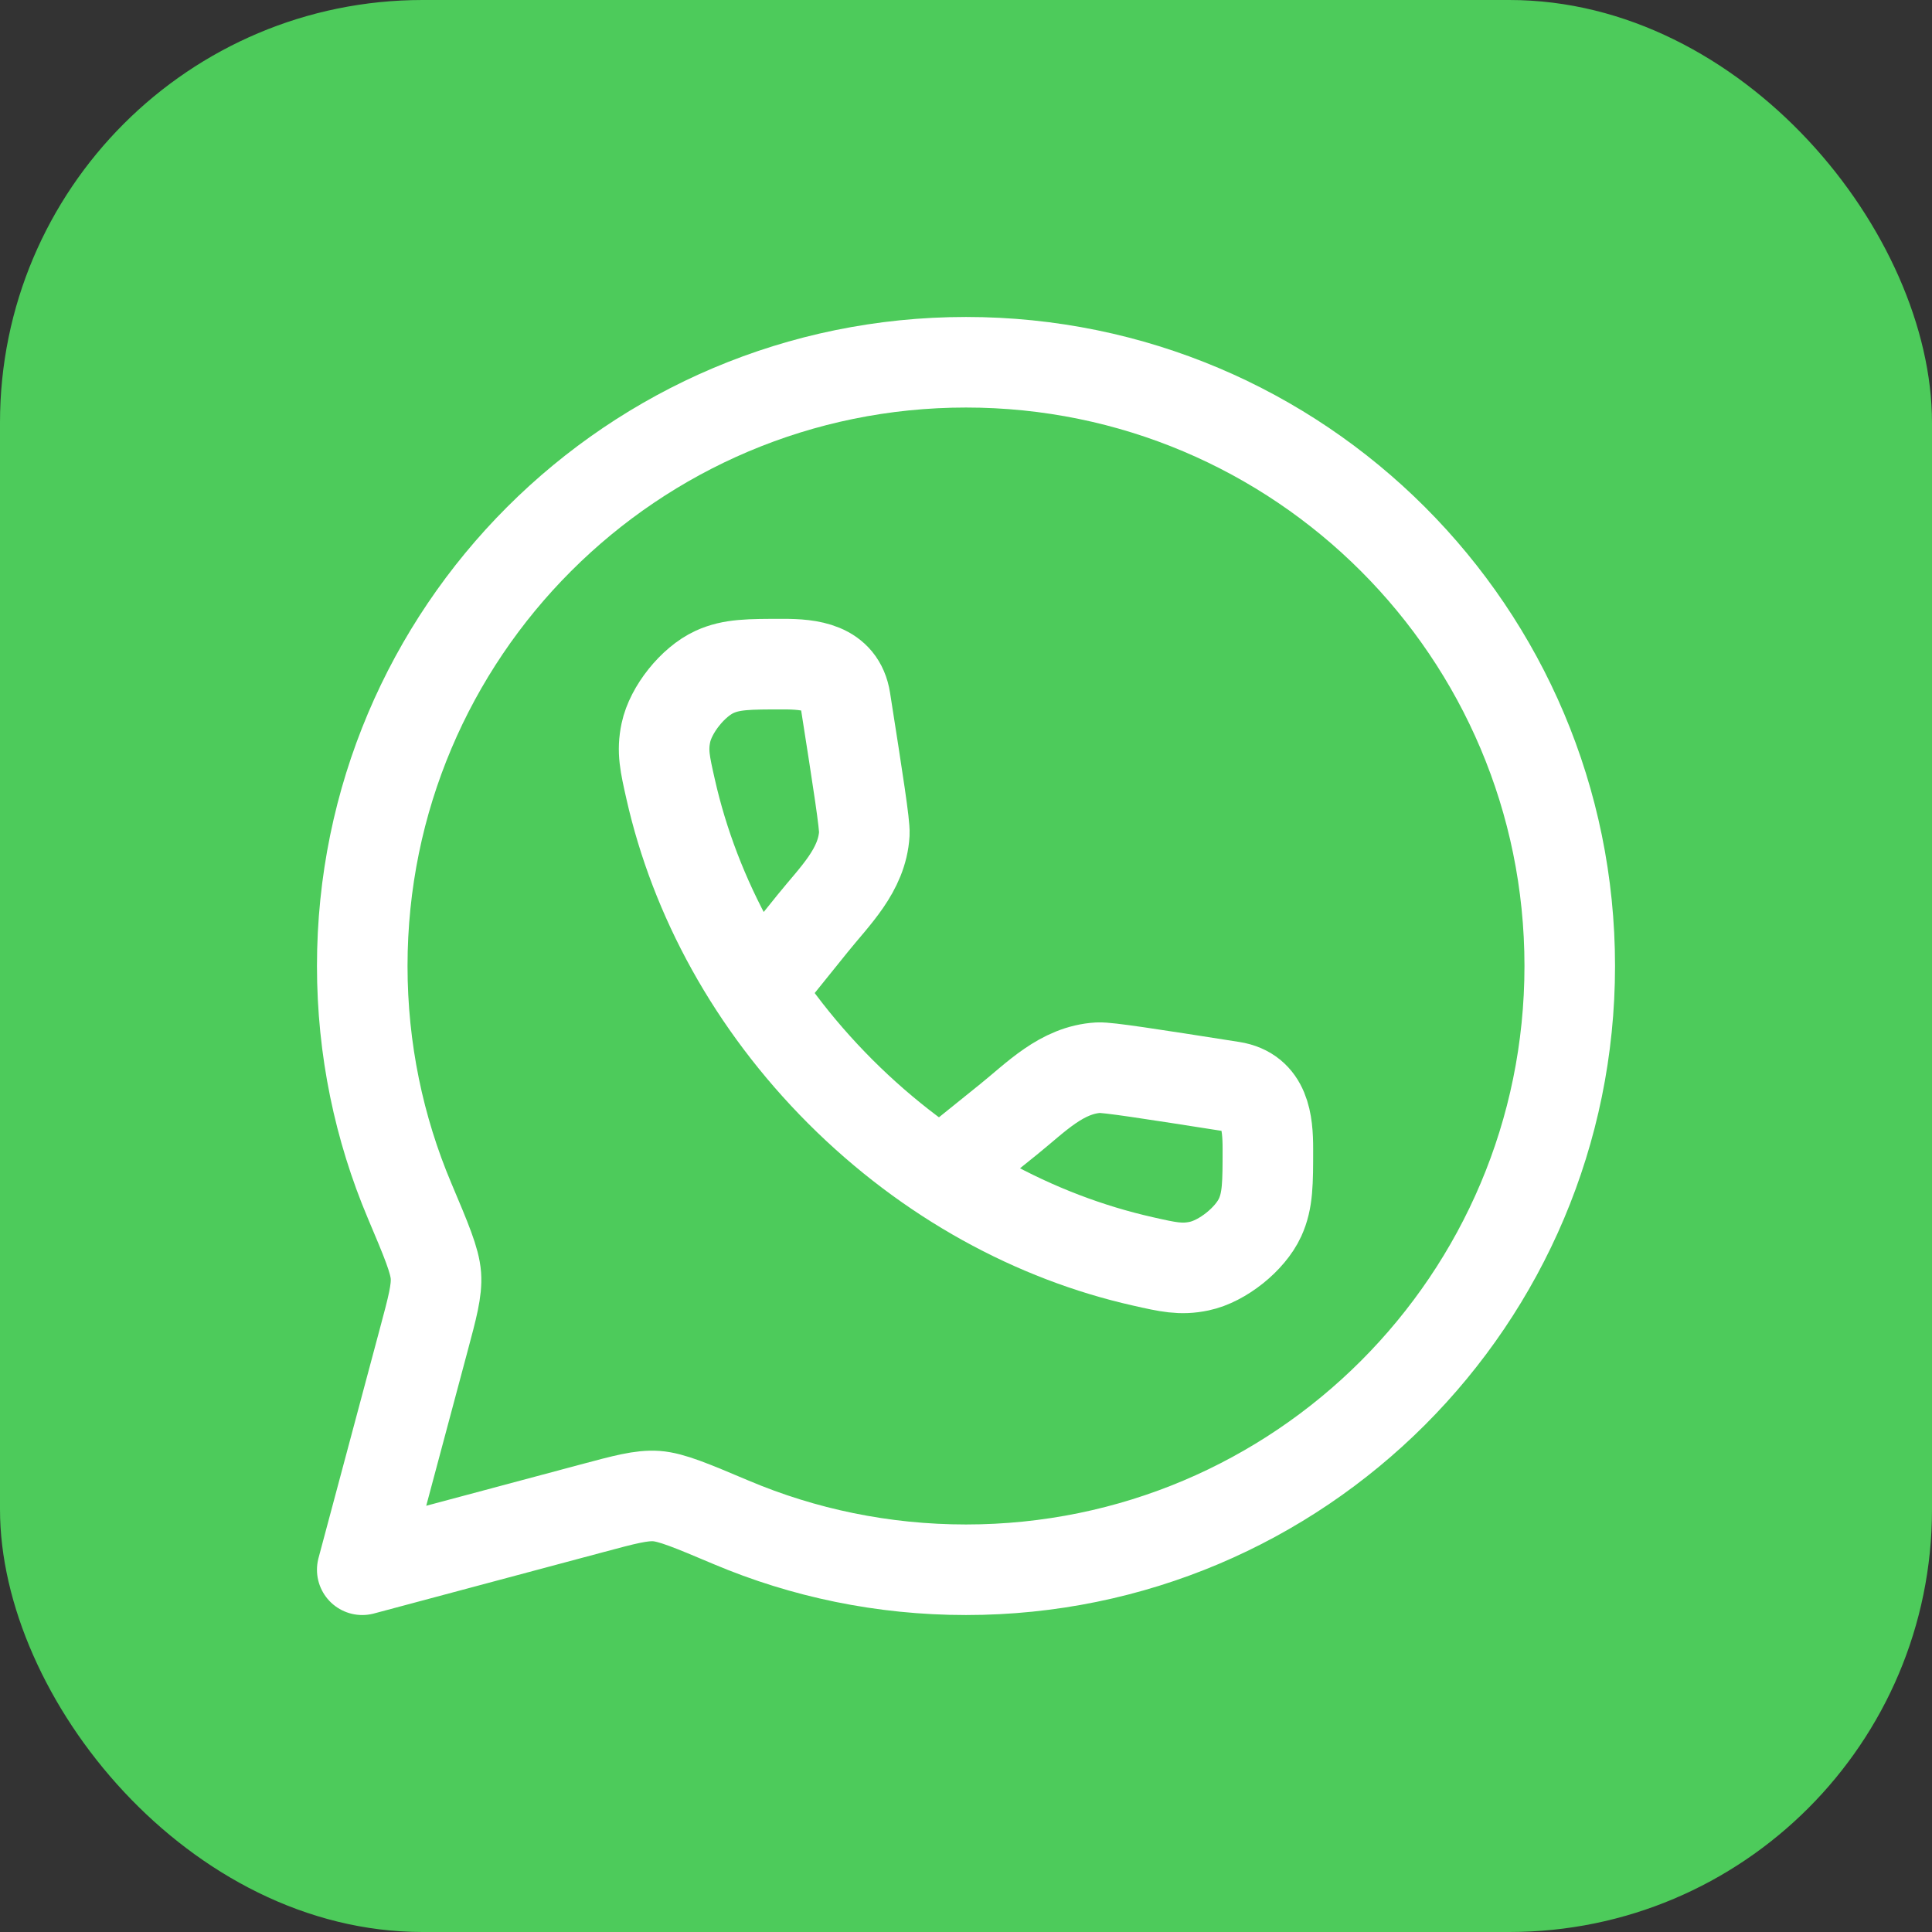
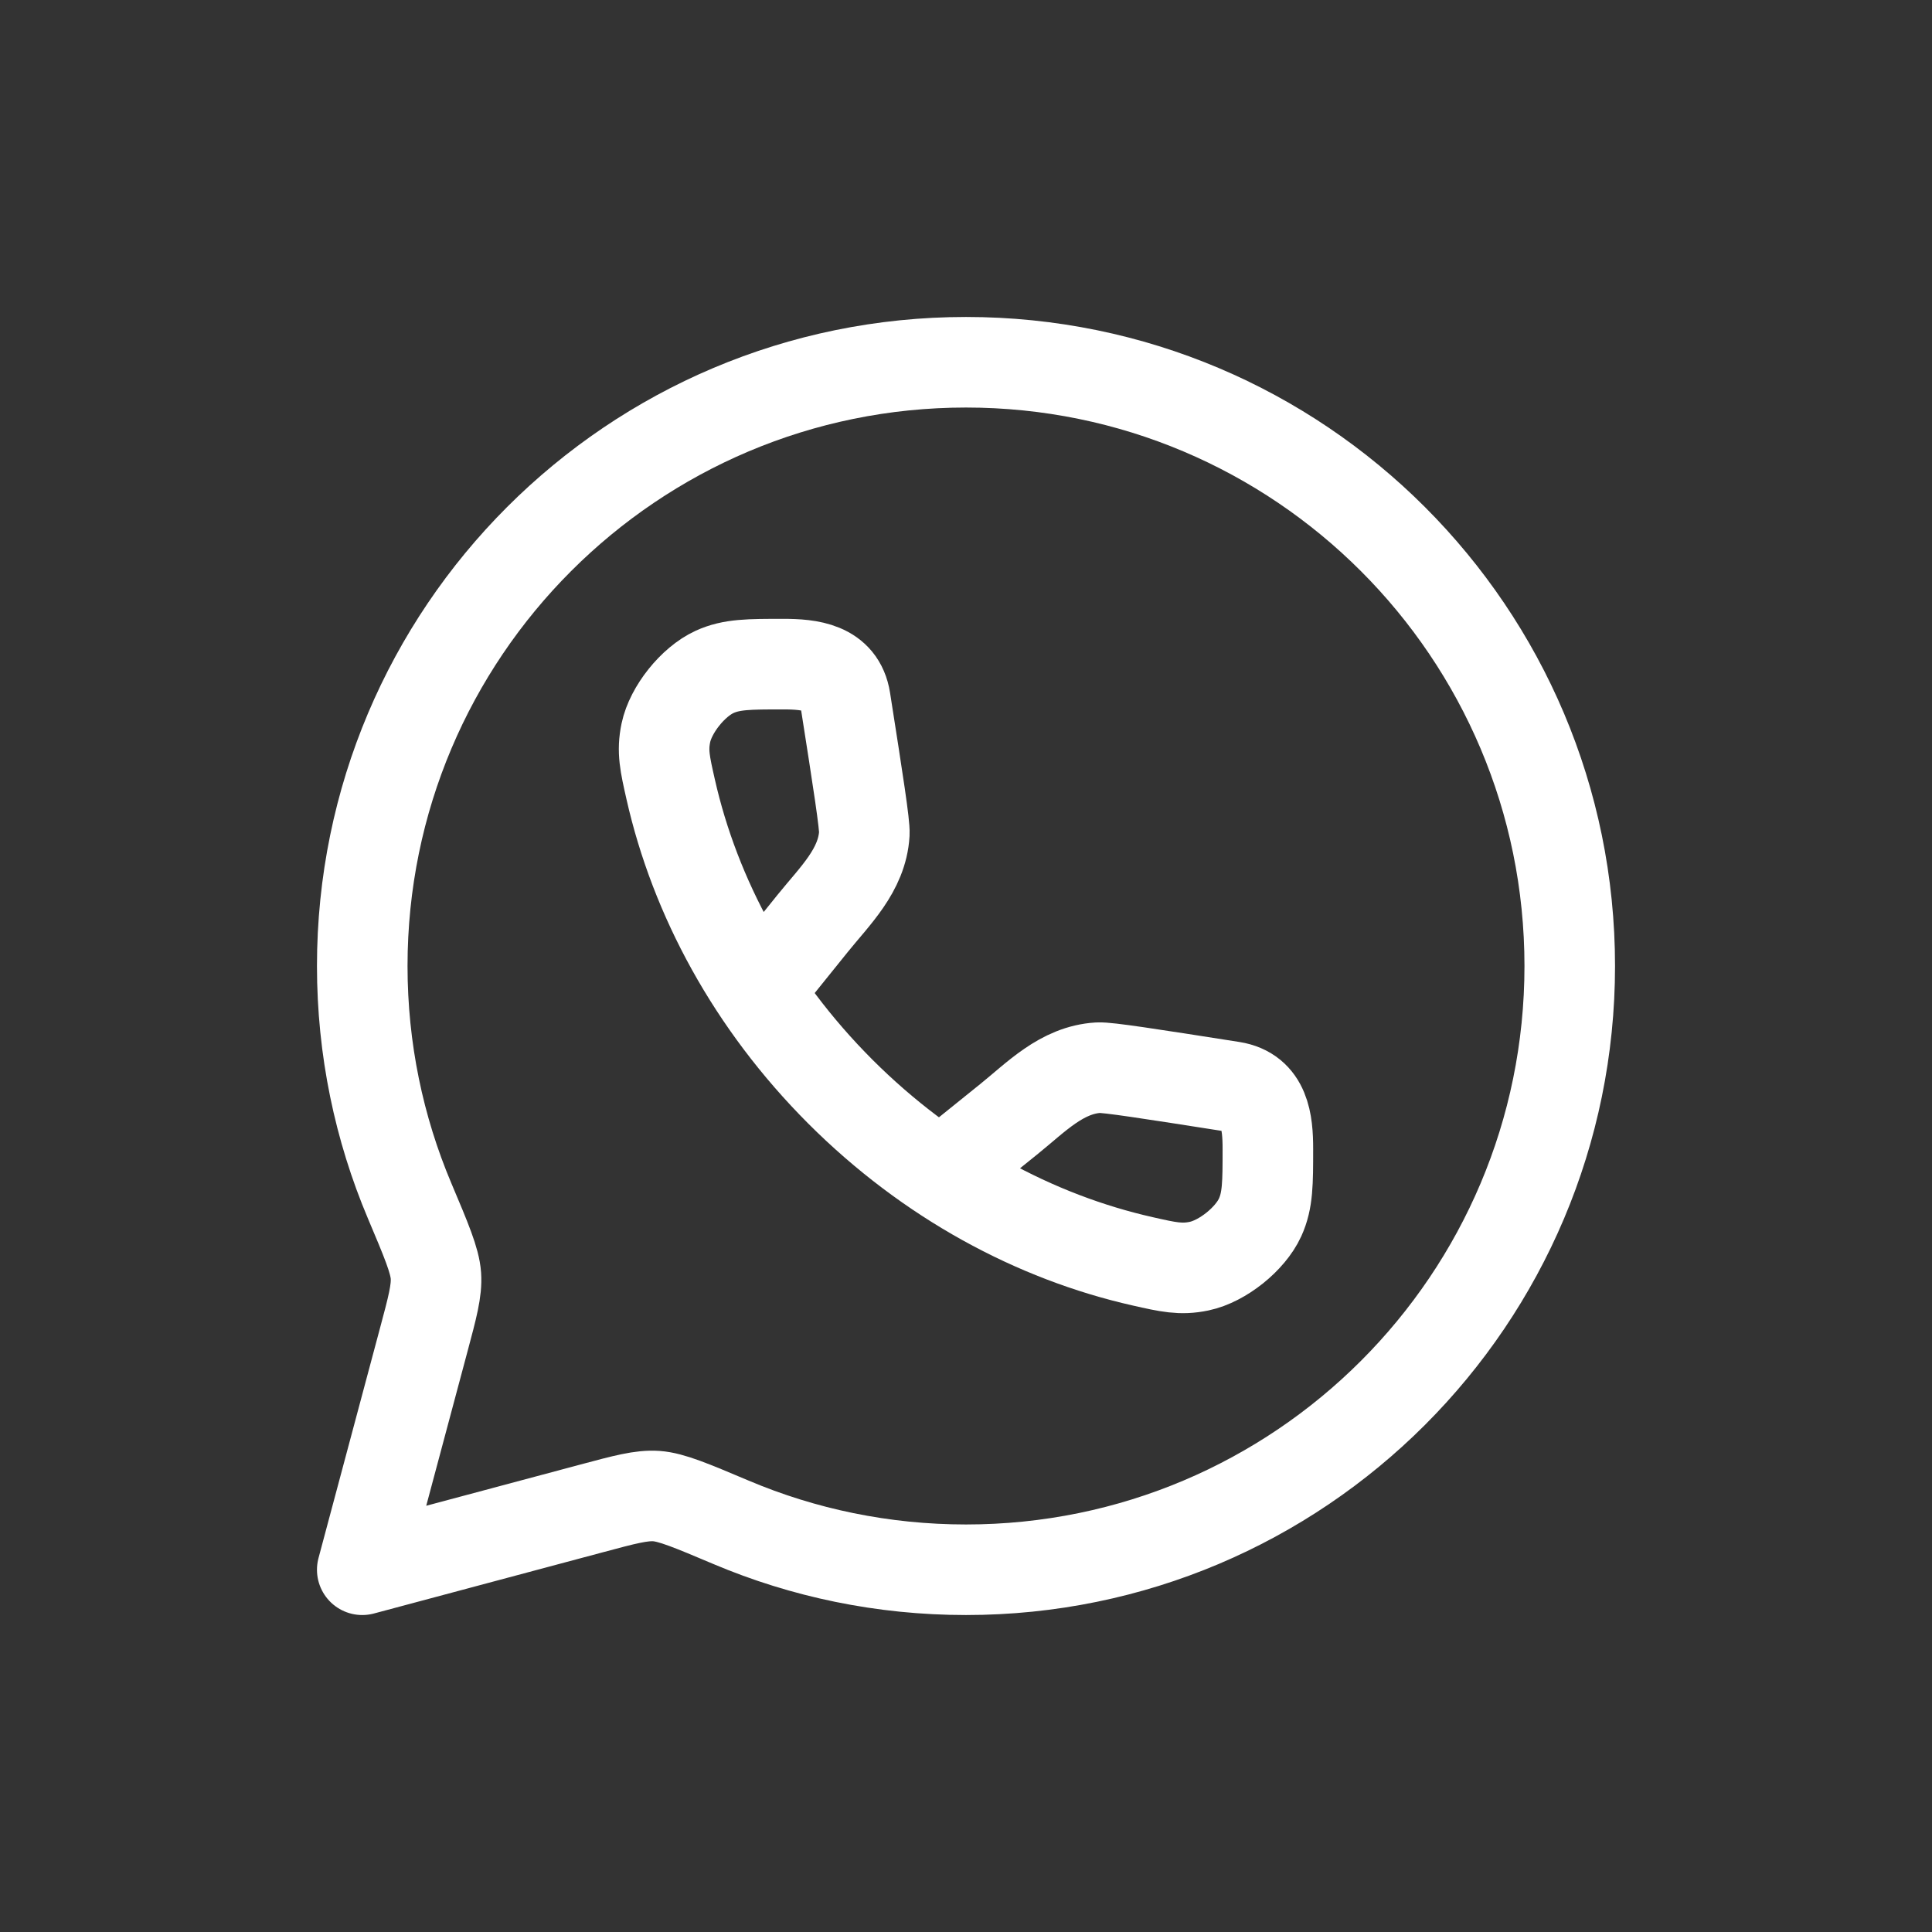
<svg xmlns="http://www.w3.org/2000/svg" width="32" height="32" viewBox="0 0 32 32" fill="none">
  <rect x="0" y="0" width="32" height="32" fill="#333333" stroke="none" />
-   <rect width="32" height="32" rx="7" fill="#4DCB5B" />
  <path d="M16 26C21.523 26 26 21.523 26 16C26 10.477 21.523 6 16 6C10.477 6 6 10.477 6 16C6 17.379 6.279 18.693 6.784 19.888C7.063 20.548 7.202 20.878 7.22 21.128C7.237 21.378 7.163 21.652 7.016 22.201L6 26L9.799 24.984C10.348 24.837 10.622 24.763 10.872 24.78C11.122 24.798 11.452 24.937 12.112 25.216C13.307 25.721 14.621 26 16 26Z" stroke="white" stroke-width="1.5" stroke-linejoin="round" />
  <path d="M12.588 16.377L13.459 15.296C13.826 14.84 14.28 14.415 14.316 13.808C14.324 13.655 14.217 12.967 14.001 11.59C13.916 11.049 13.411 11 12.973 11C12.403 11 12.118 11 11.835 11.129C11.477 11.293 11.11 11.752 11.029 12.137C10.965 12.442 11.013 12.652 11.108 13.072C11.51 14.855 12.455 16.616 13.919 18.081C15.384 19.545 17.145 20.49 18.928 20.892C19.348 20.987 19.558 21.035 19.863 20.971C20.248 20.89 20.707 20.523 20.871 20.165C21 19.882 21 19.597 21 19.027C21 18.589 20.951 18.084 20.41 17.999C19.033 17.783 18.345 17.676 18.192 17.684C17.585 17.72 17.16 18.174 16.704 18.541L15.623 19.412" stroke="white" stroke-width="1.5" />
</svg>